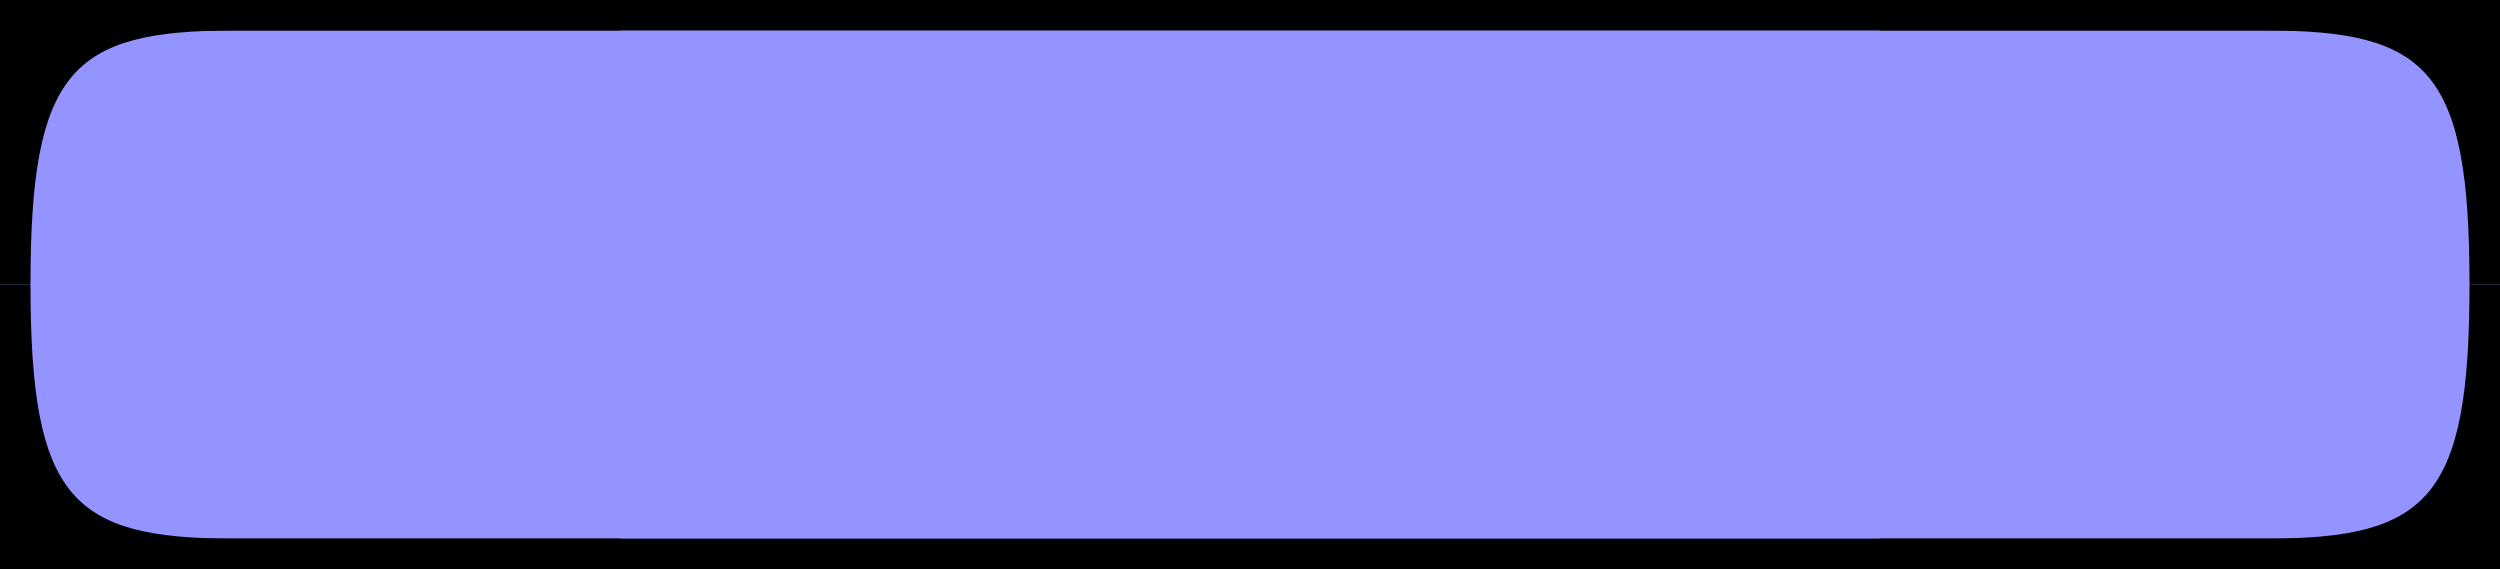
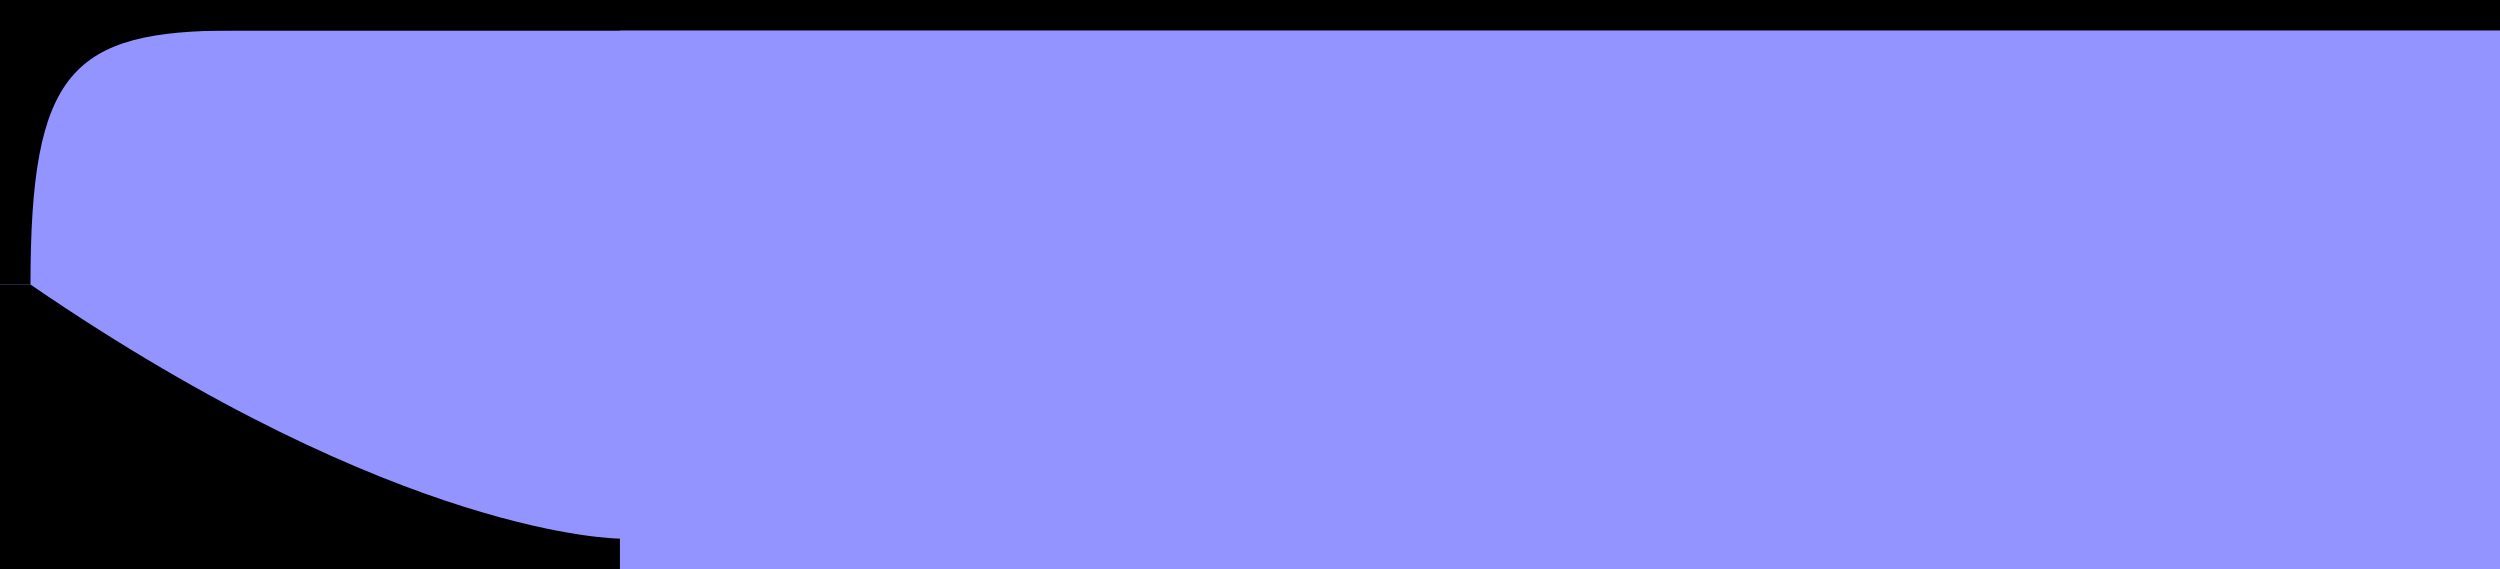
<svg xmlns="http://www.w3.org/2000/svg" width="246" height="56" viewBox="0 0 246 56" fill="none">
  <rect width="246" height="56" fill="#9394FF" />
-   <path d="M4.49973e-06 56L0 28L3 28C3 49 7 53 23 53C39.5 53 61 53 61 53L61 56H4.49973e-06Z" fill="black" />
+   <path d="M4.49973e-06 56L0 28L3 28C39.5 53 61 53 61 53L61 56H4.49973e-06Z" fill="black" />
  <path d="M4.49973e-06 0L0 28L3 28C3 7 7 3 23 3C39.5 3 61 3 61 3L61 0H4.49973e-06Z" fill="black" />
-   <path d="M246 56L246 28L243 28C243 49 239 53 223 53C206.5 53 185 53 185 53L185 56H246Z" fill="black" />
-   <path d="M246 0L246 28L243 28C243 7 239 3 223 3C206.5 3 185 3 185 3L185 0H246Z" fill="black" />
  <line x1="1.31134e-07" y1="1.5" x2="246" y2="1.5" stroke="black" stroke-width="3" />
-   <line x1="1.31134e-07" y1="54.5" x2="246" y2="54.5" stroke="black" stroke-width="3" />
</svg>